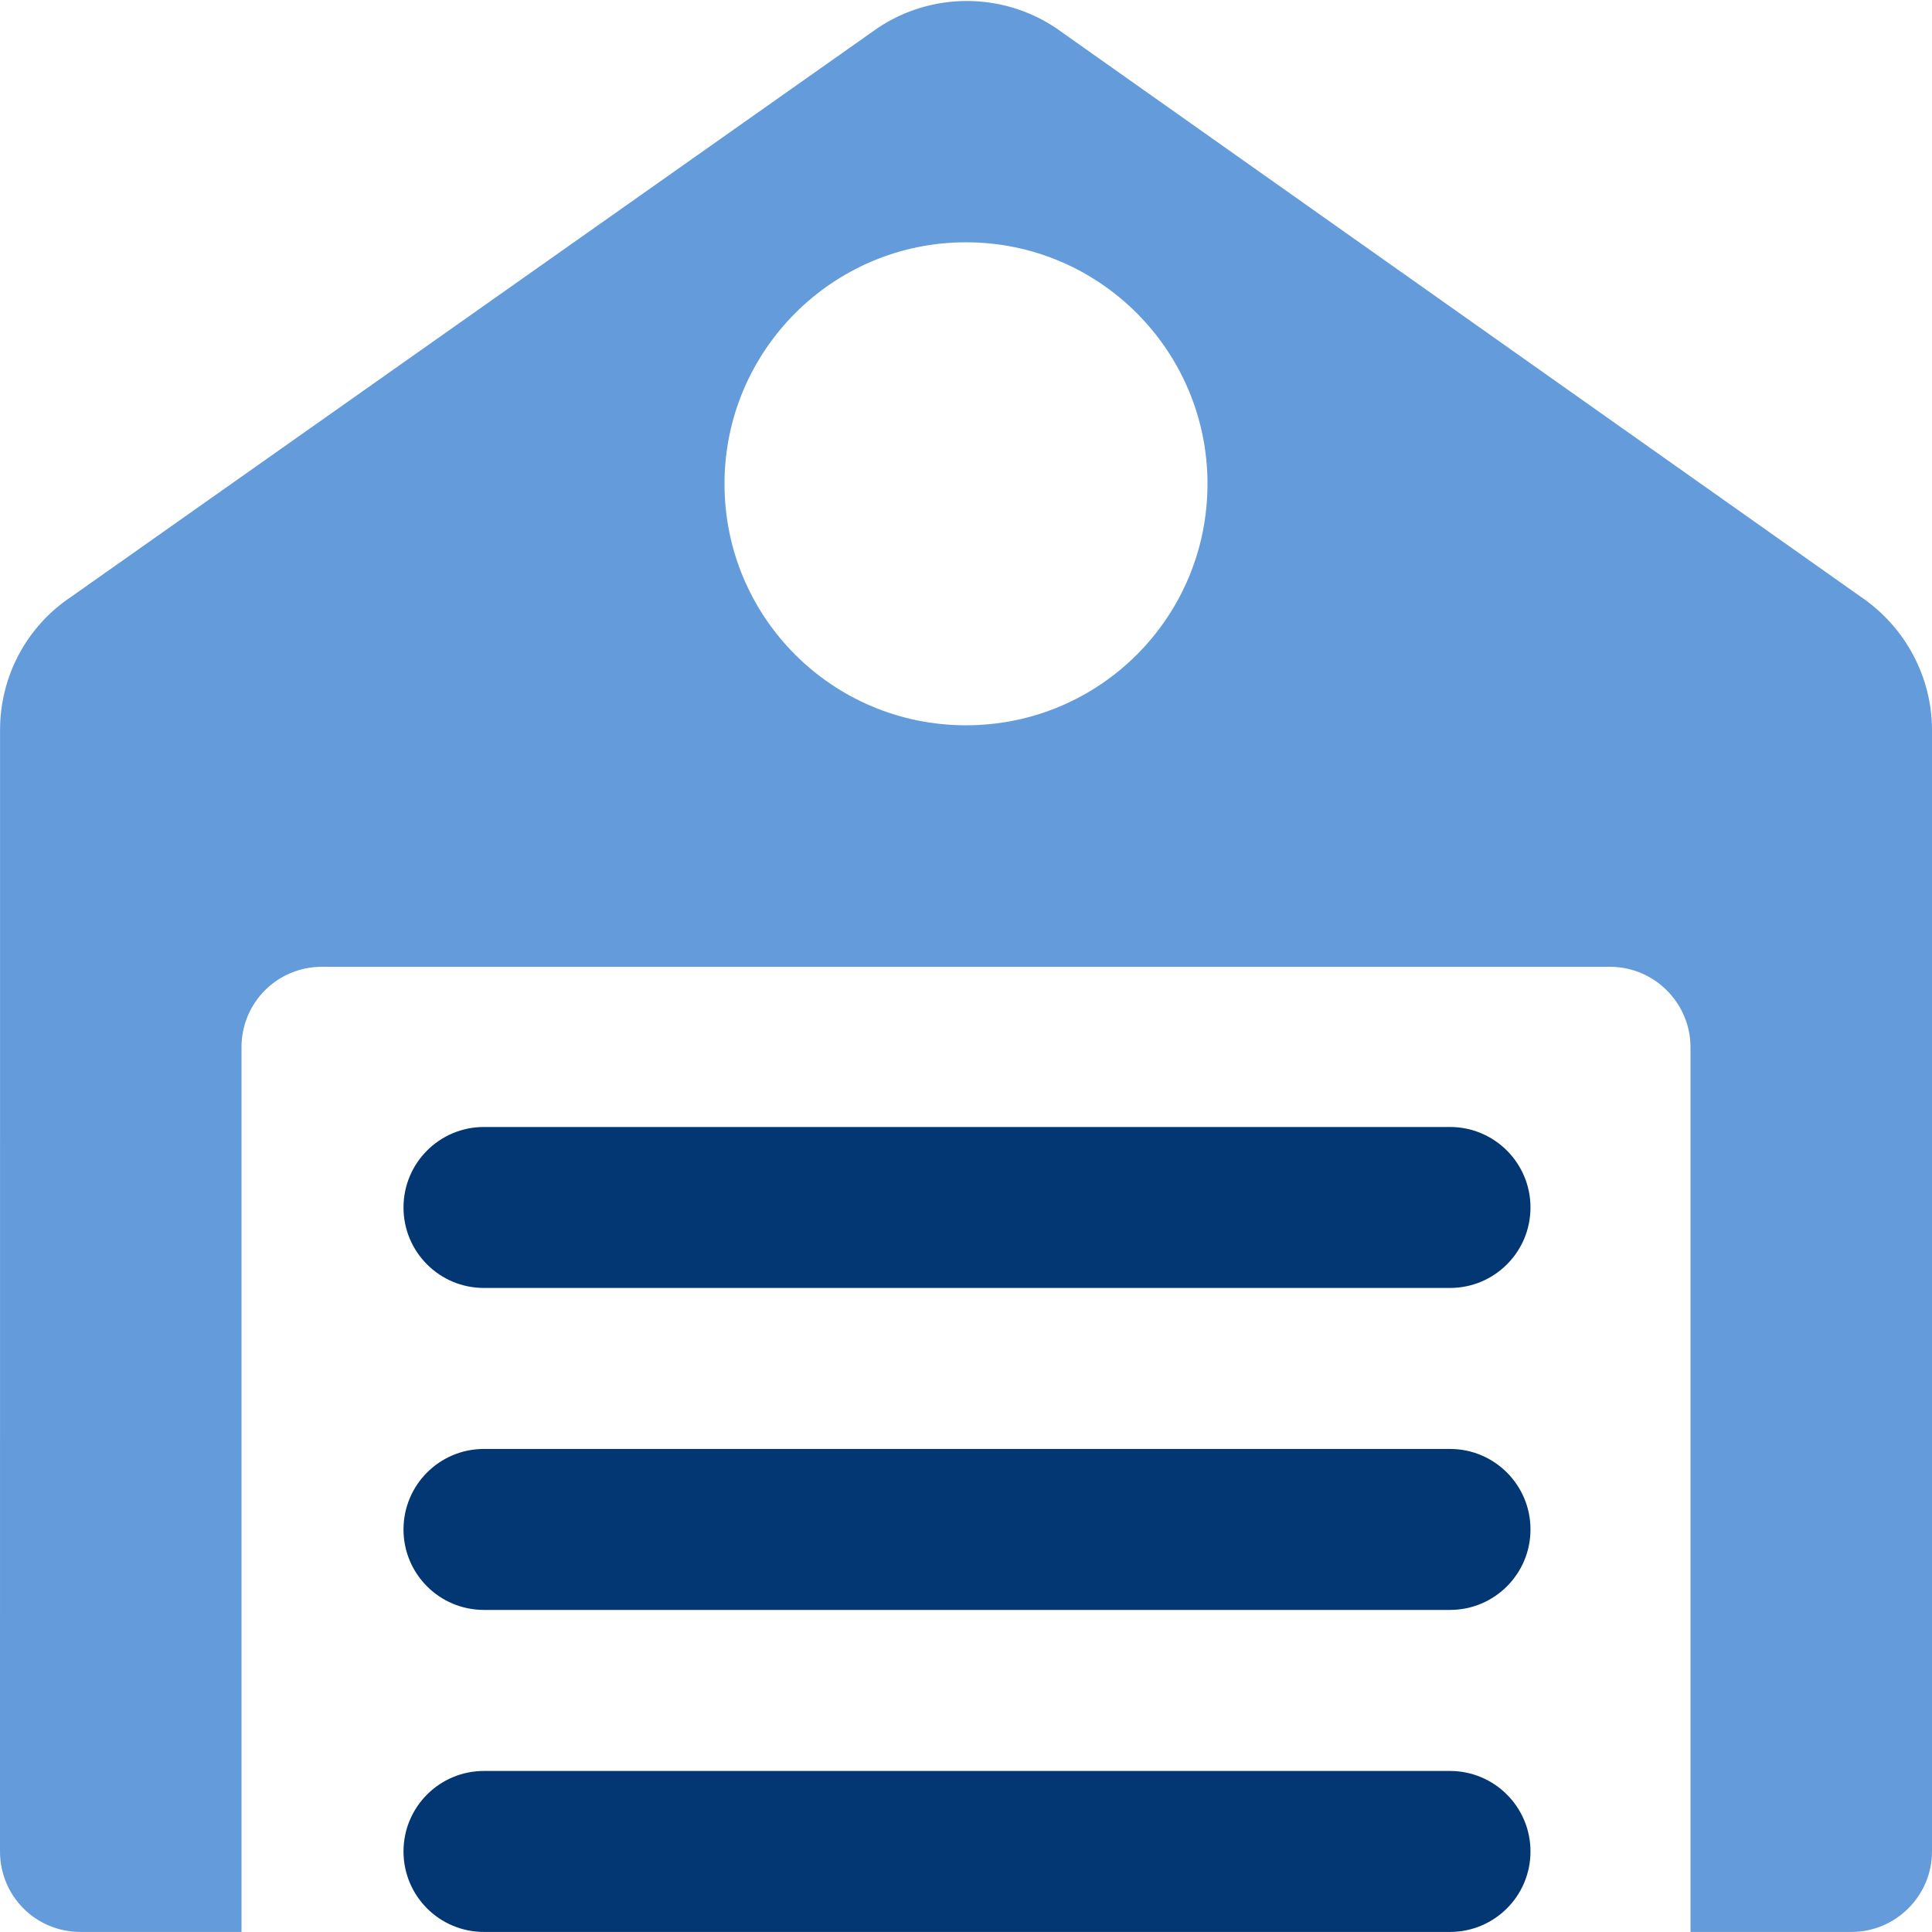
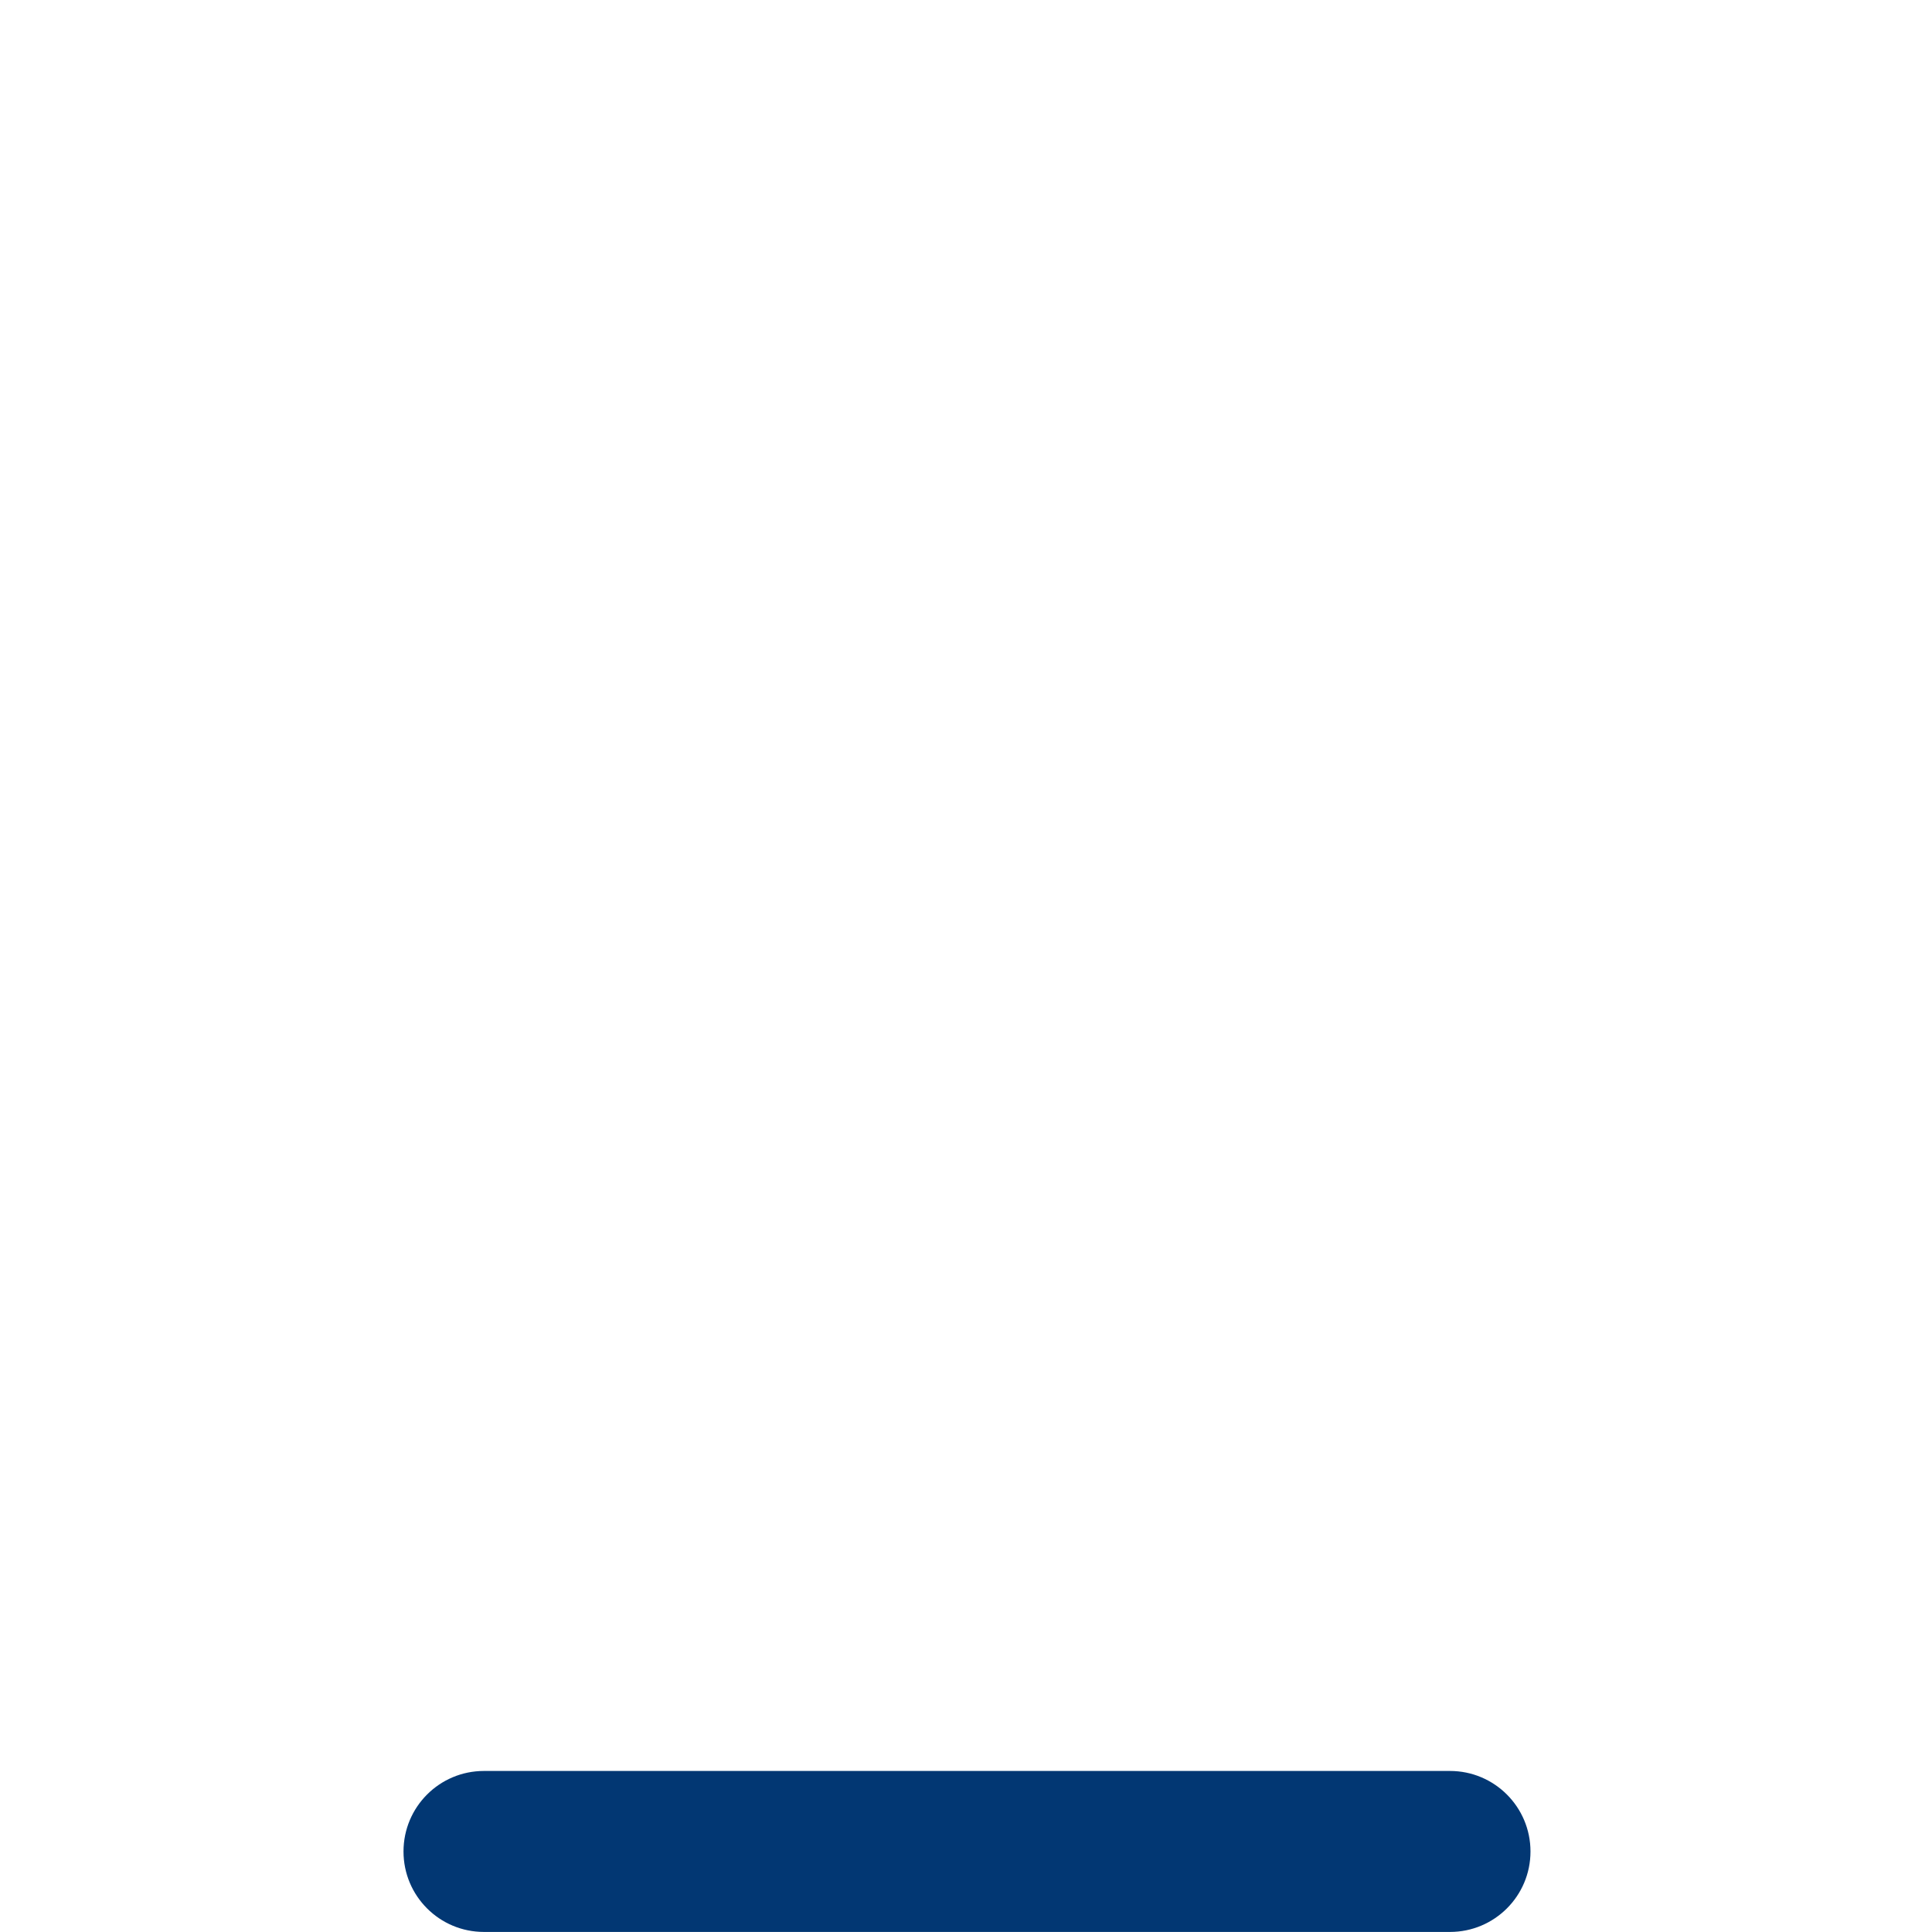
<svg xmlns="http://www.w3.org/2000/svg" width="34" height="34" viewBox="0 0 34 34" fill="none">
-   <path d="M0.001 12.849C0.001 11.9 0.468 11.022 1.261 10.497L15.442 0.496C16.391 -0.142 17.638 -0.142 18.587 0.496L32.739 10.497C33.518 11.022 34 11.899 34 12.849V32.583C34 33.362 33.363 33.999 32.583 33.999H29.75V18.43C29.75 17.651 29.113 17.014 28.333 17.014H5.667C4.873 17.014 4.25 17.651 4.25 18.43V33.999H1.417C0.623 33.999 0 33.362 0 32.583L0.001 12.849ZM17 12.764C19.352 12.764 21.25 10.865 21.25 8.514C21.25 6.176 19.352 4.264 17 4.264C14.649 4.264 12.75 6.176 12.75 8.514C12.75 10.865 14.649 12.764 17 12.764Z" fill="#649BDA" />
-   <path d="M25.517 22.666H8.517C7.734 22.666 7.101 22.033 7.101 21.25C7.101 20.467 7.734 19.833 8.517 19.833H25.517C26.3 19.833 26.934 20.467 26.934 21.25C26.934 22.033 26.3 22.666 25.517 22.666Z" fill="#023773" />
-   <path d="M25.517 28.332H8.517C7.734 28.332 7.101 27.699 7.101 26.916C7.101 26.133 7.734 25.499 8.517 25.499H25.517C26.3 25.499 26.934 26.133 26.934 26.916C26.934 27.699 26.3 28.332 25.517 28.332Z" fill="#023773" />
  <path d="M25.517 33.999H8.517C7.734 33.999 7.101 33.366 7.101 32.583C7.101 31.8 7.734 31.166 8.517 31.166H25.517C26.3 31.166 26.934 31.8 26.934 32.583C26.934 33.366 26.3 33.999 25.517 33.999Z" fill="#023773" />
</svg>